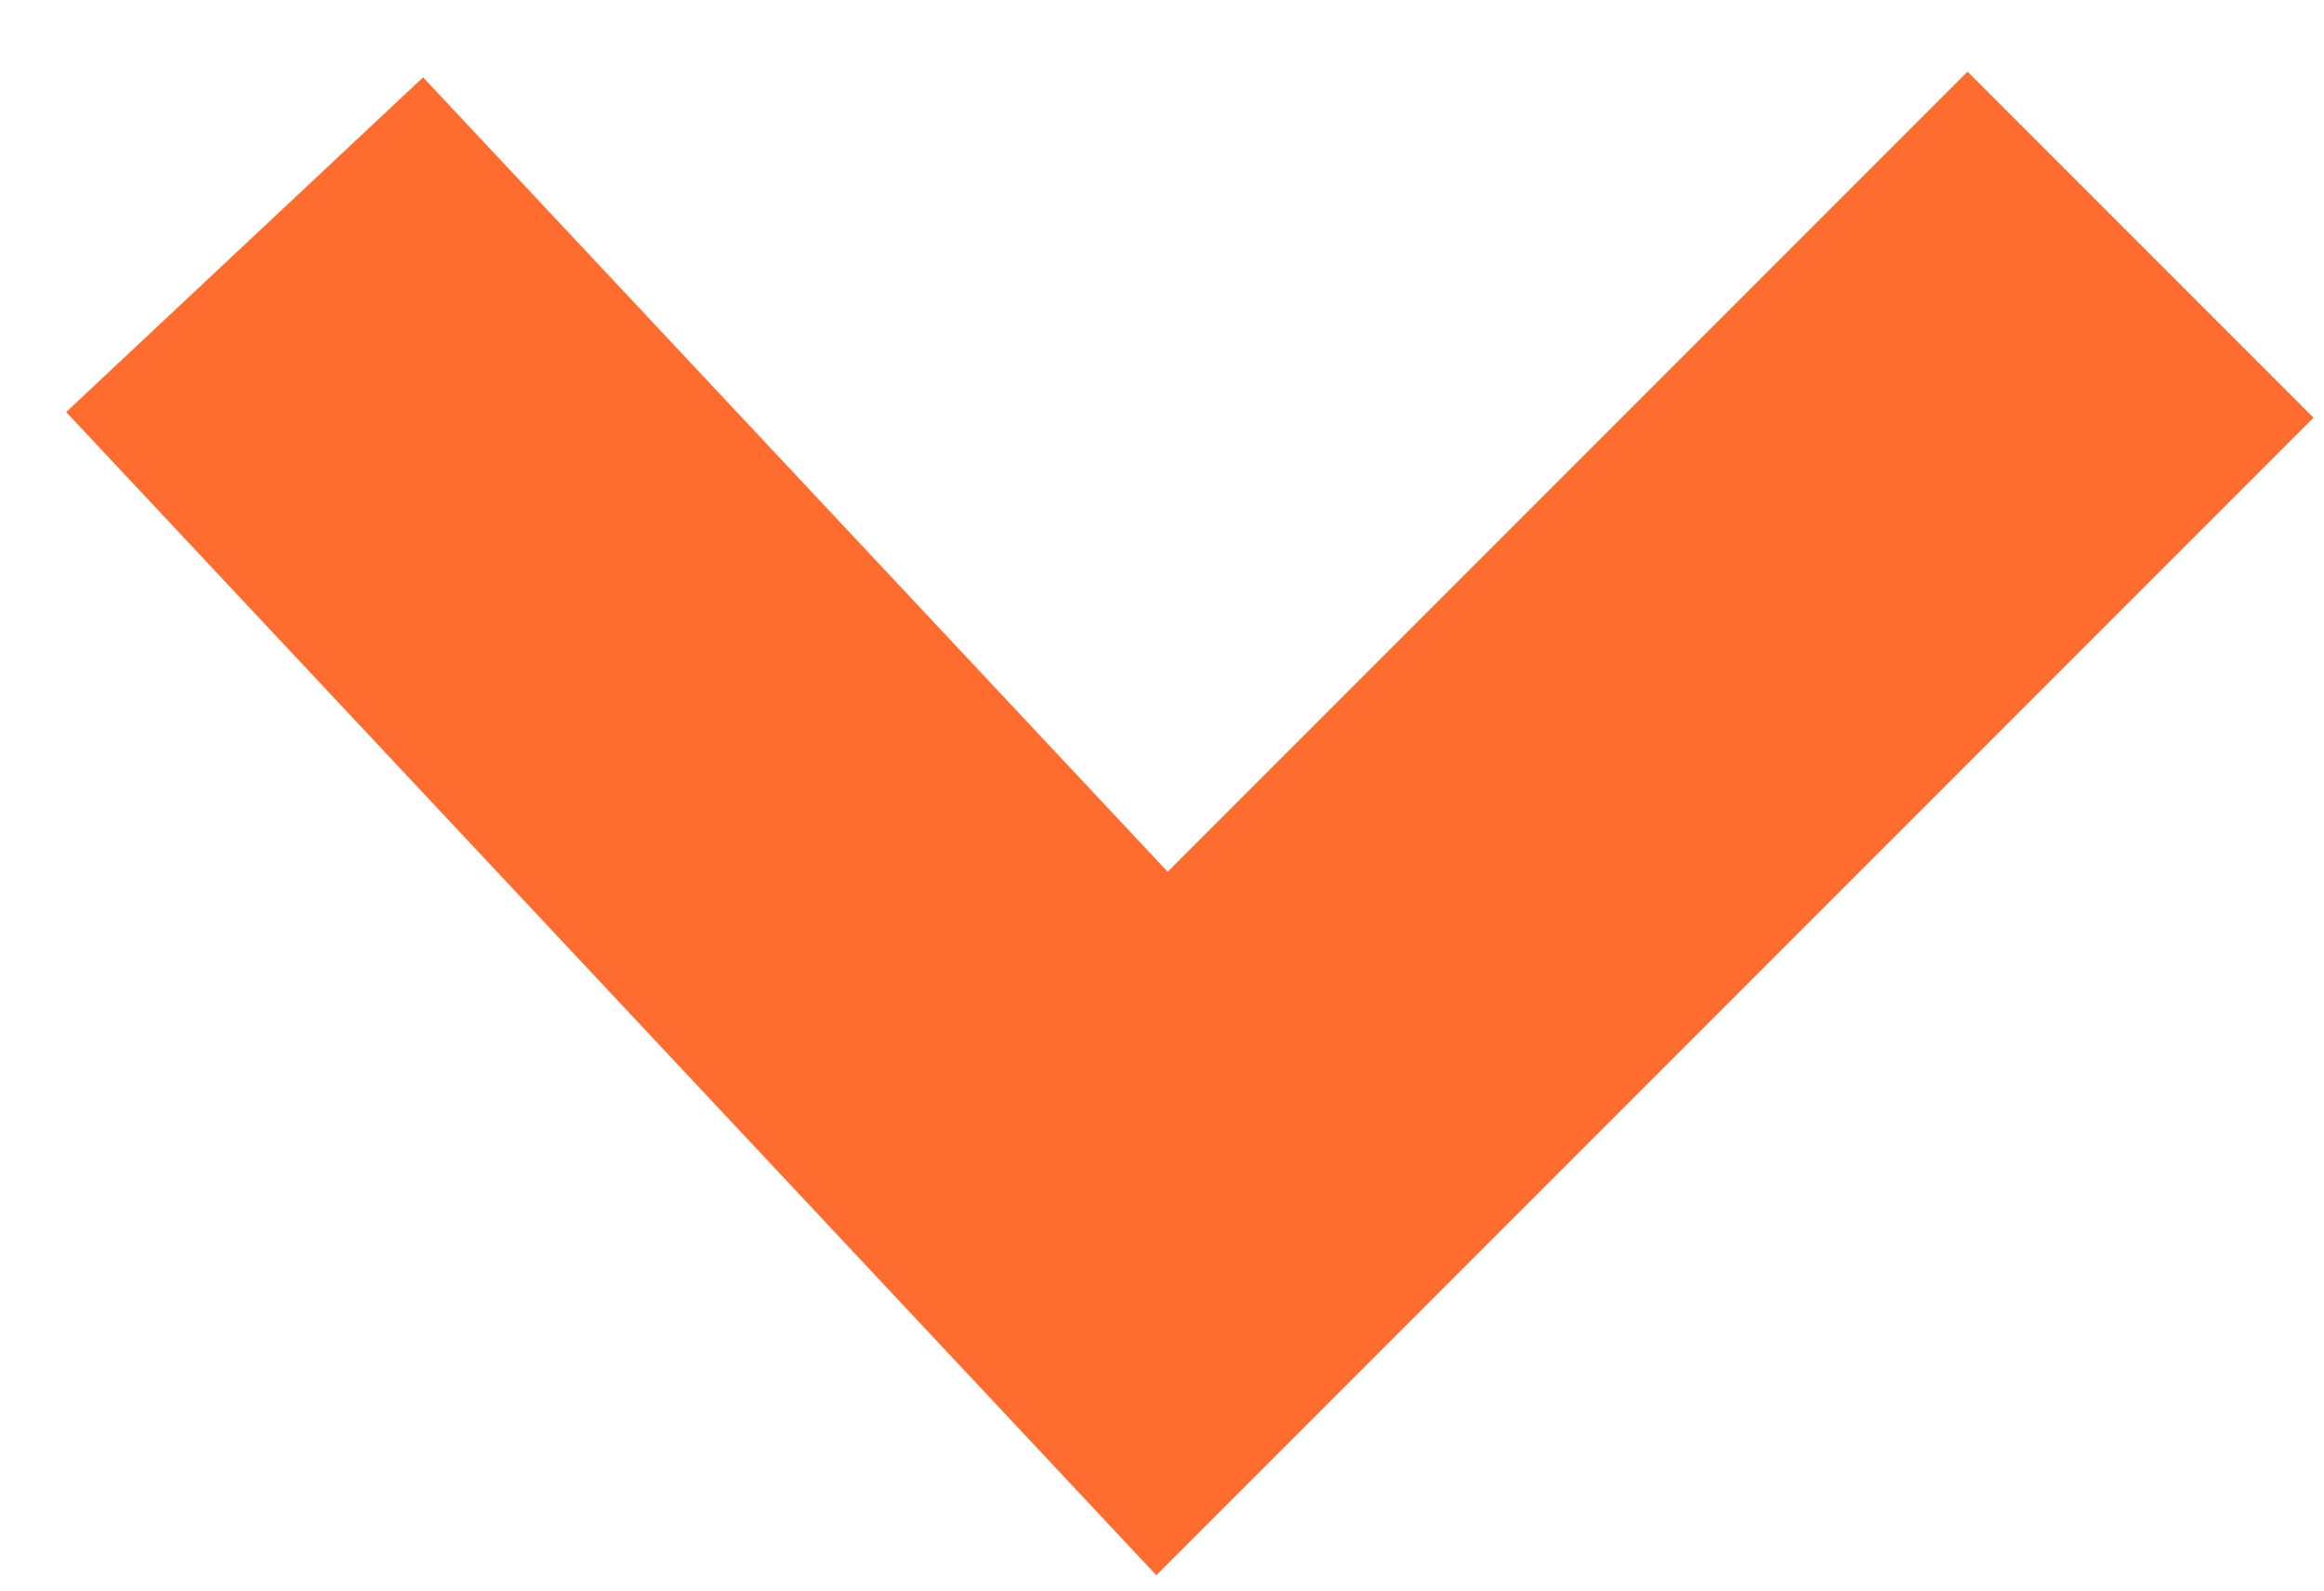
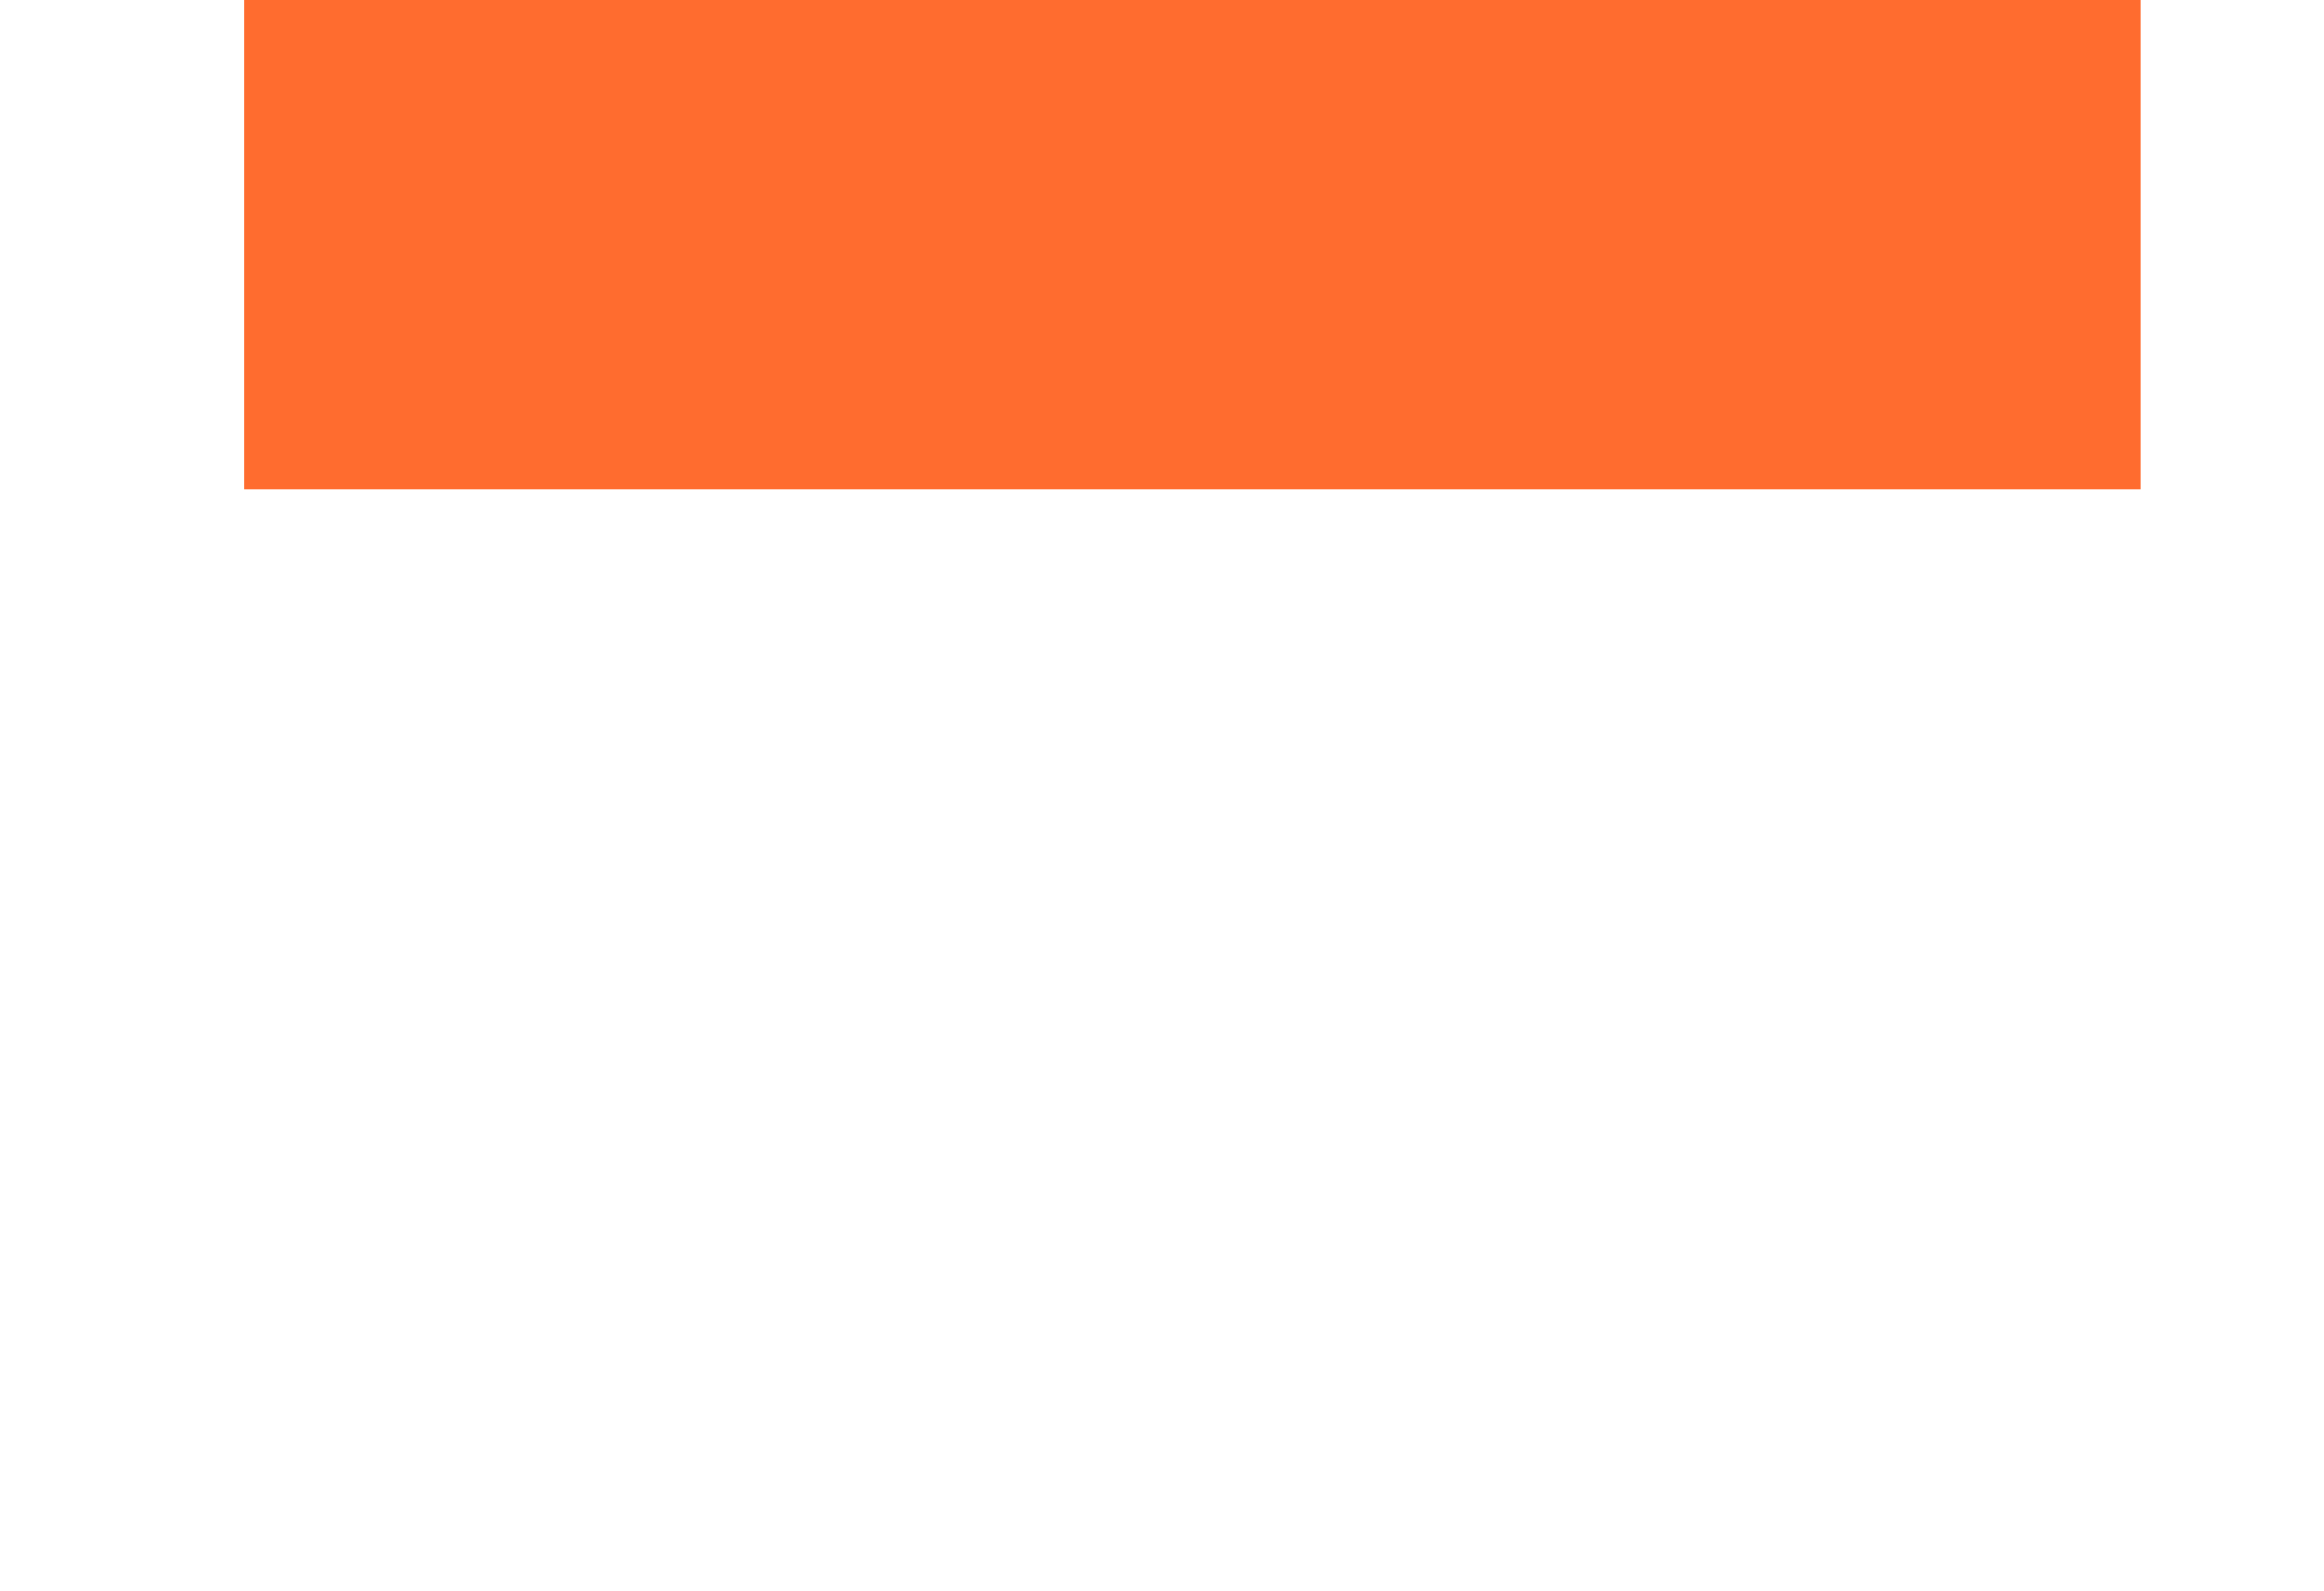
<svg xmlns="http://www.w3.org/2000/svg" width="19" height="13" viewBox="0 0 19 13" fill="none">
-   <path d="M2 2L9.5 10L17.5 2" stroke="#FF6C2F" stroke-width="4" />
+   <path d="M2 2L17.5 2" stroke="#FF6C2F" stroke-width="4" />
</svg>